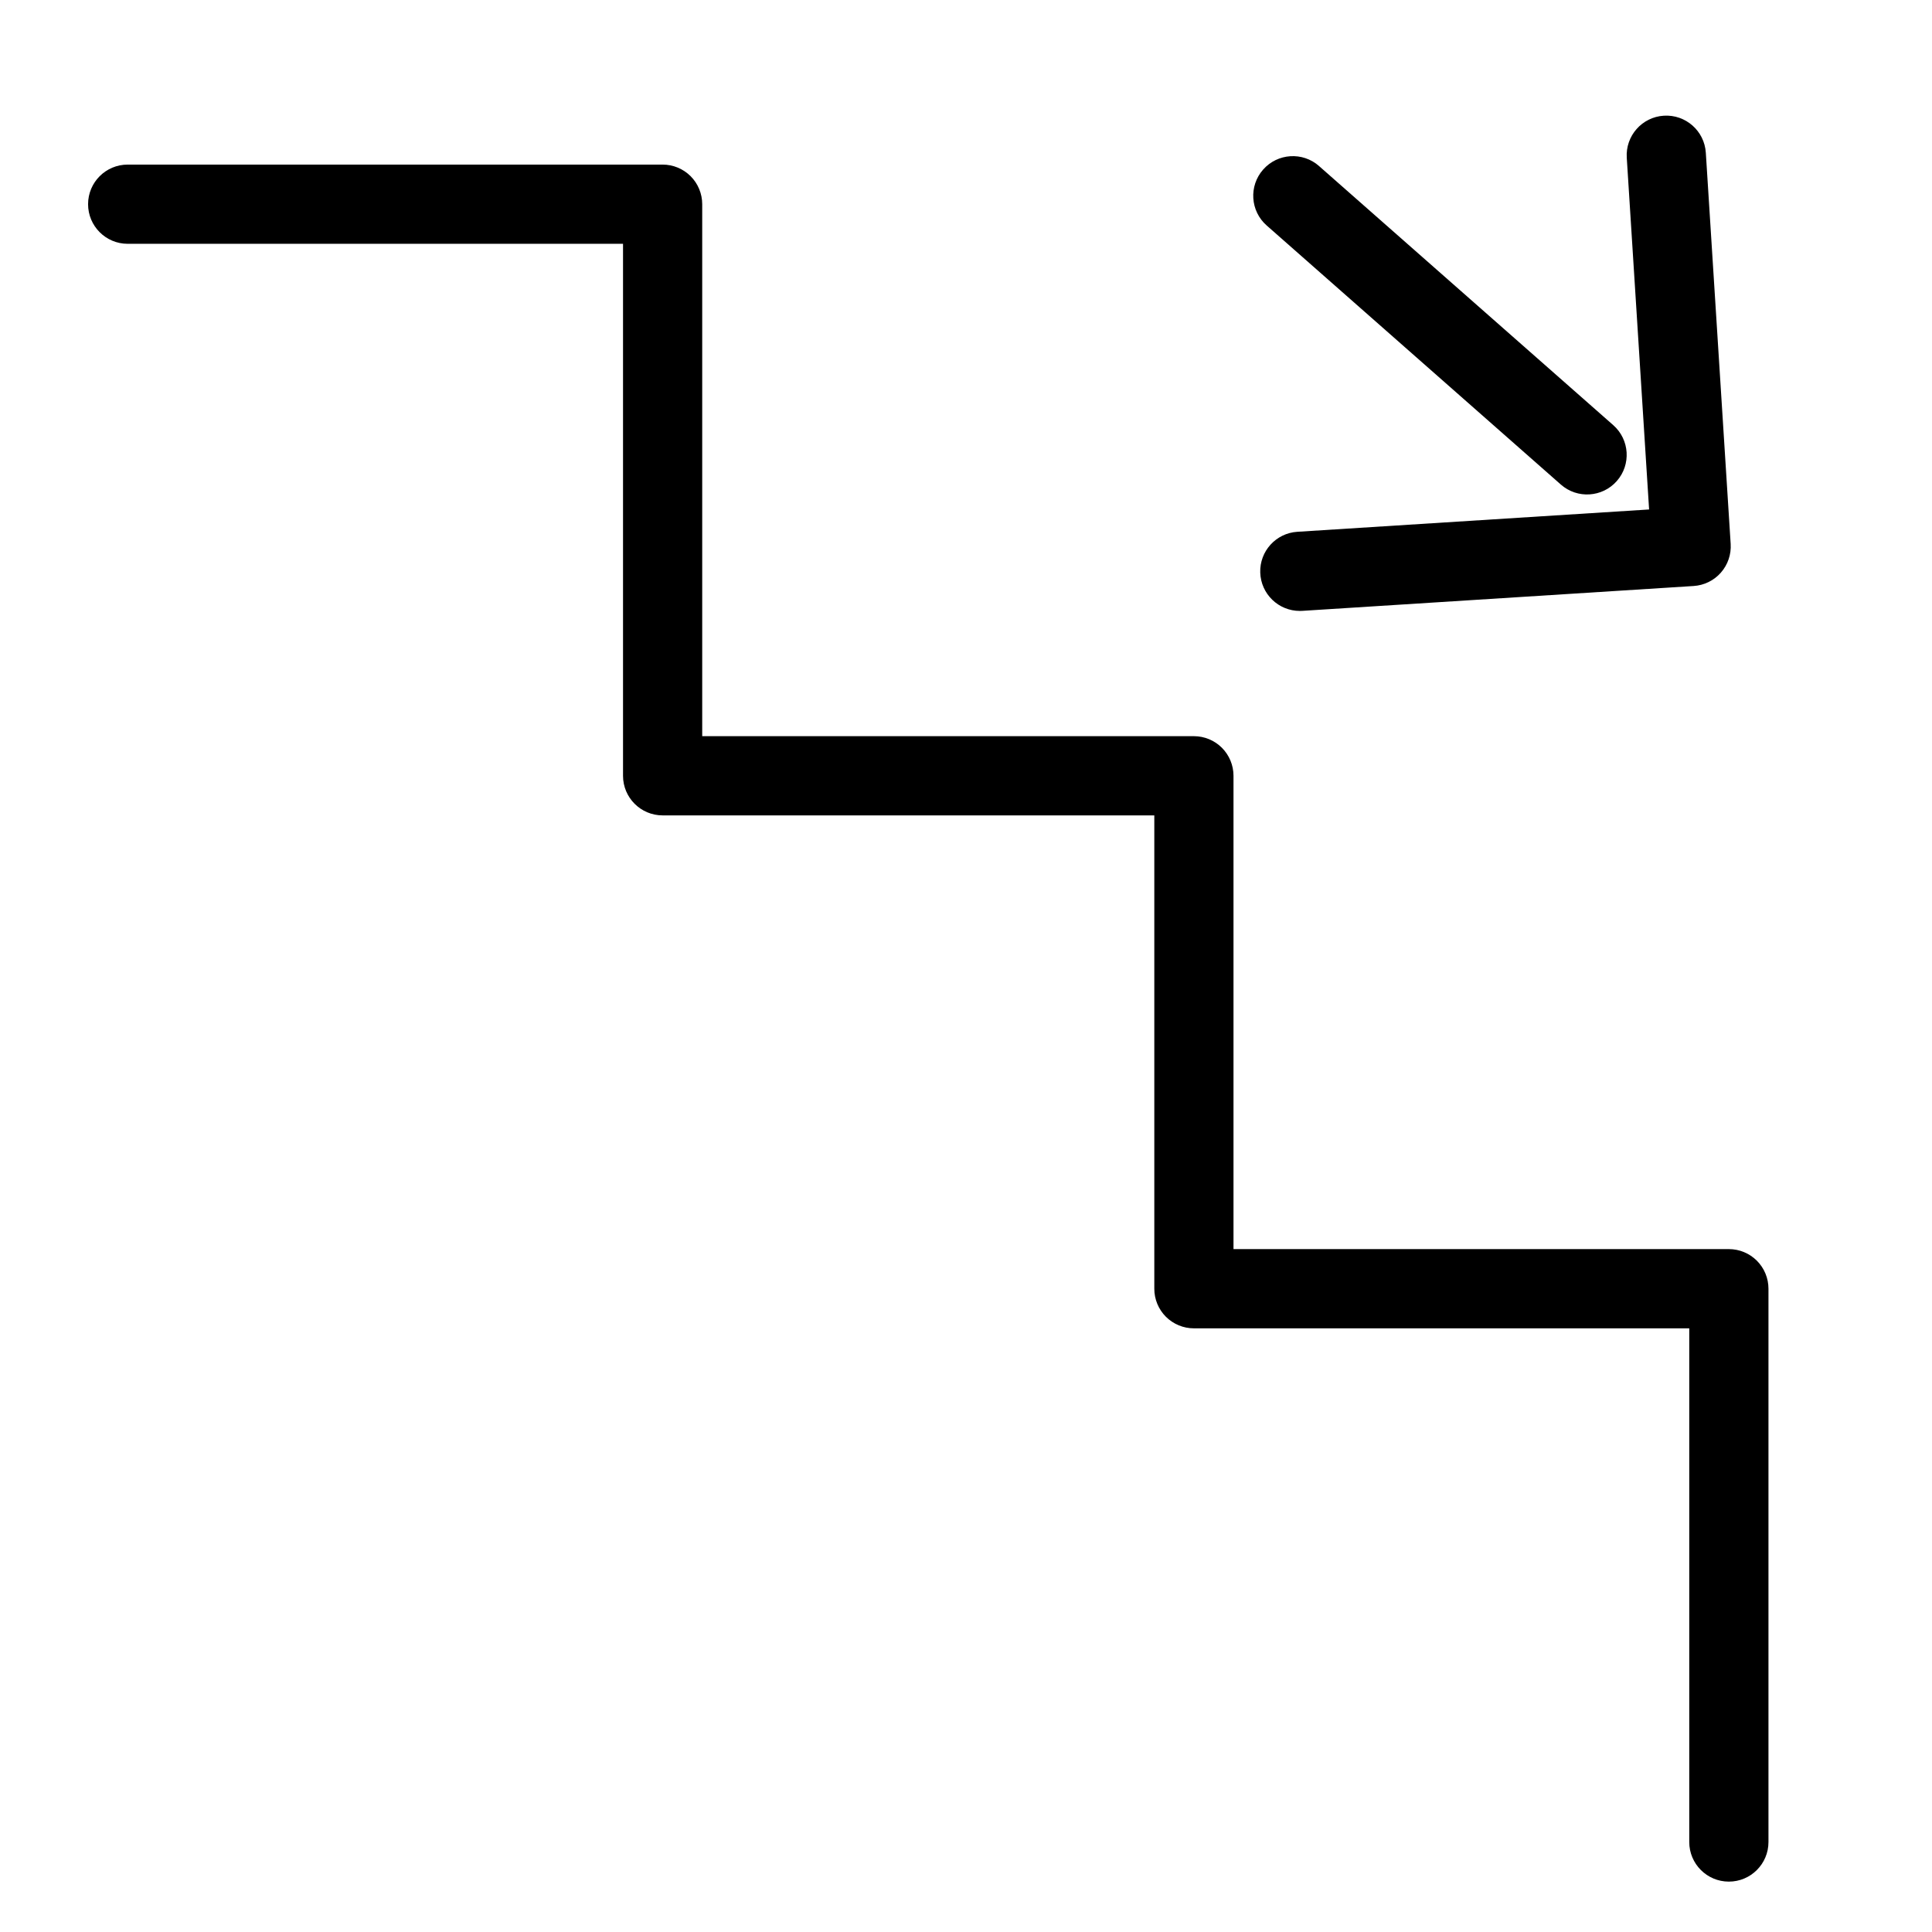
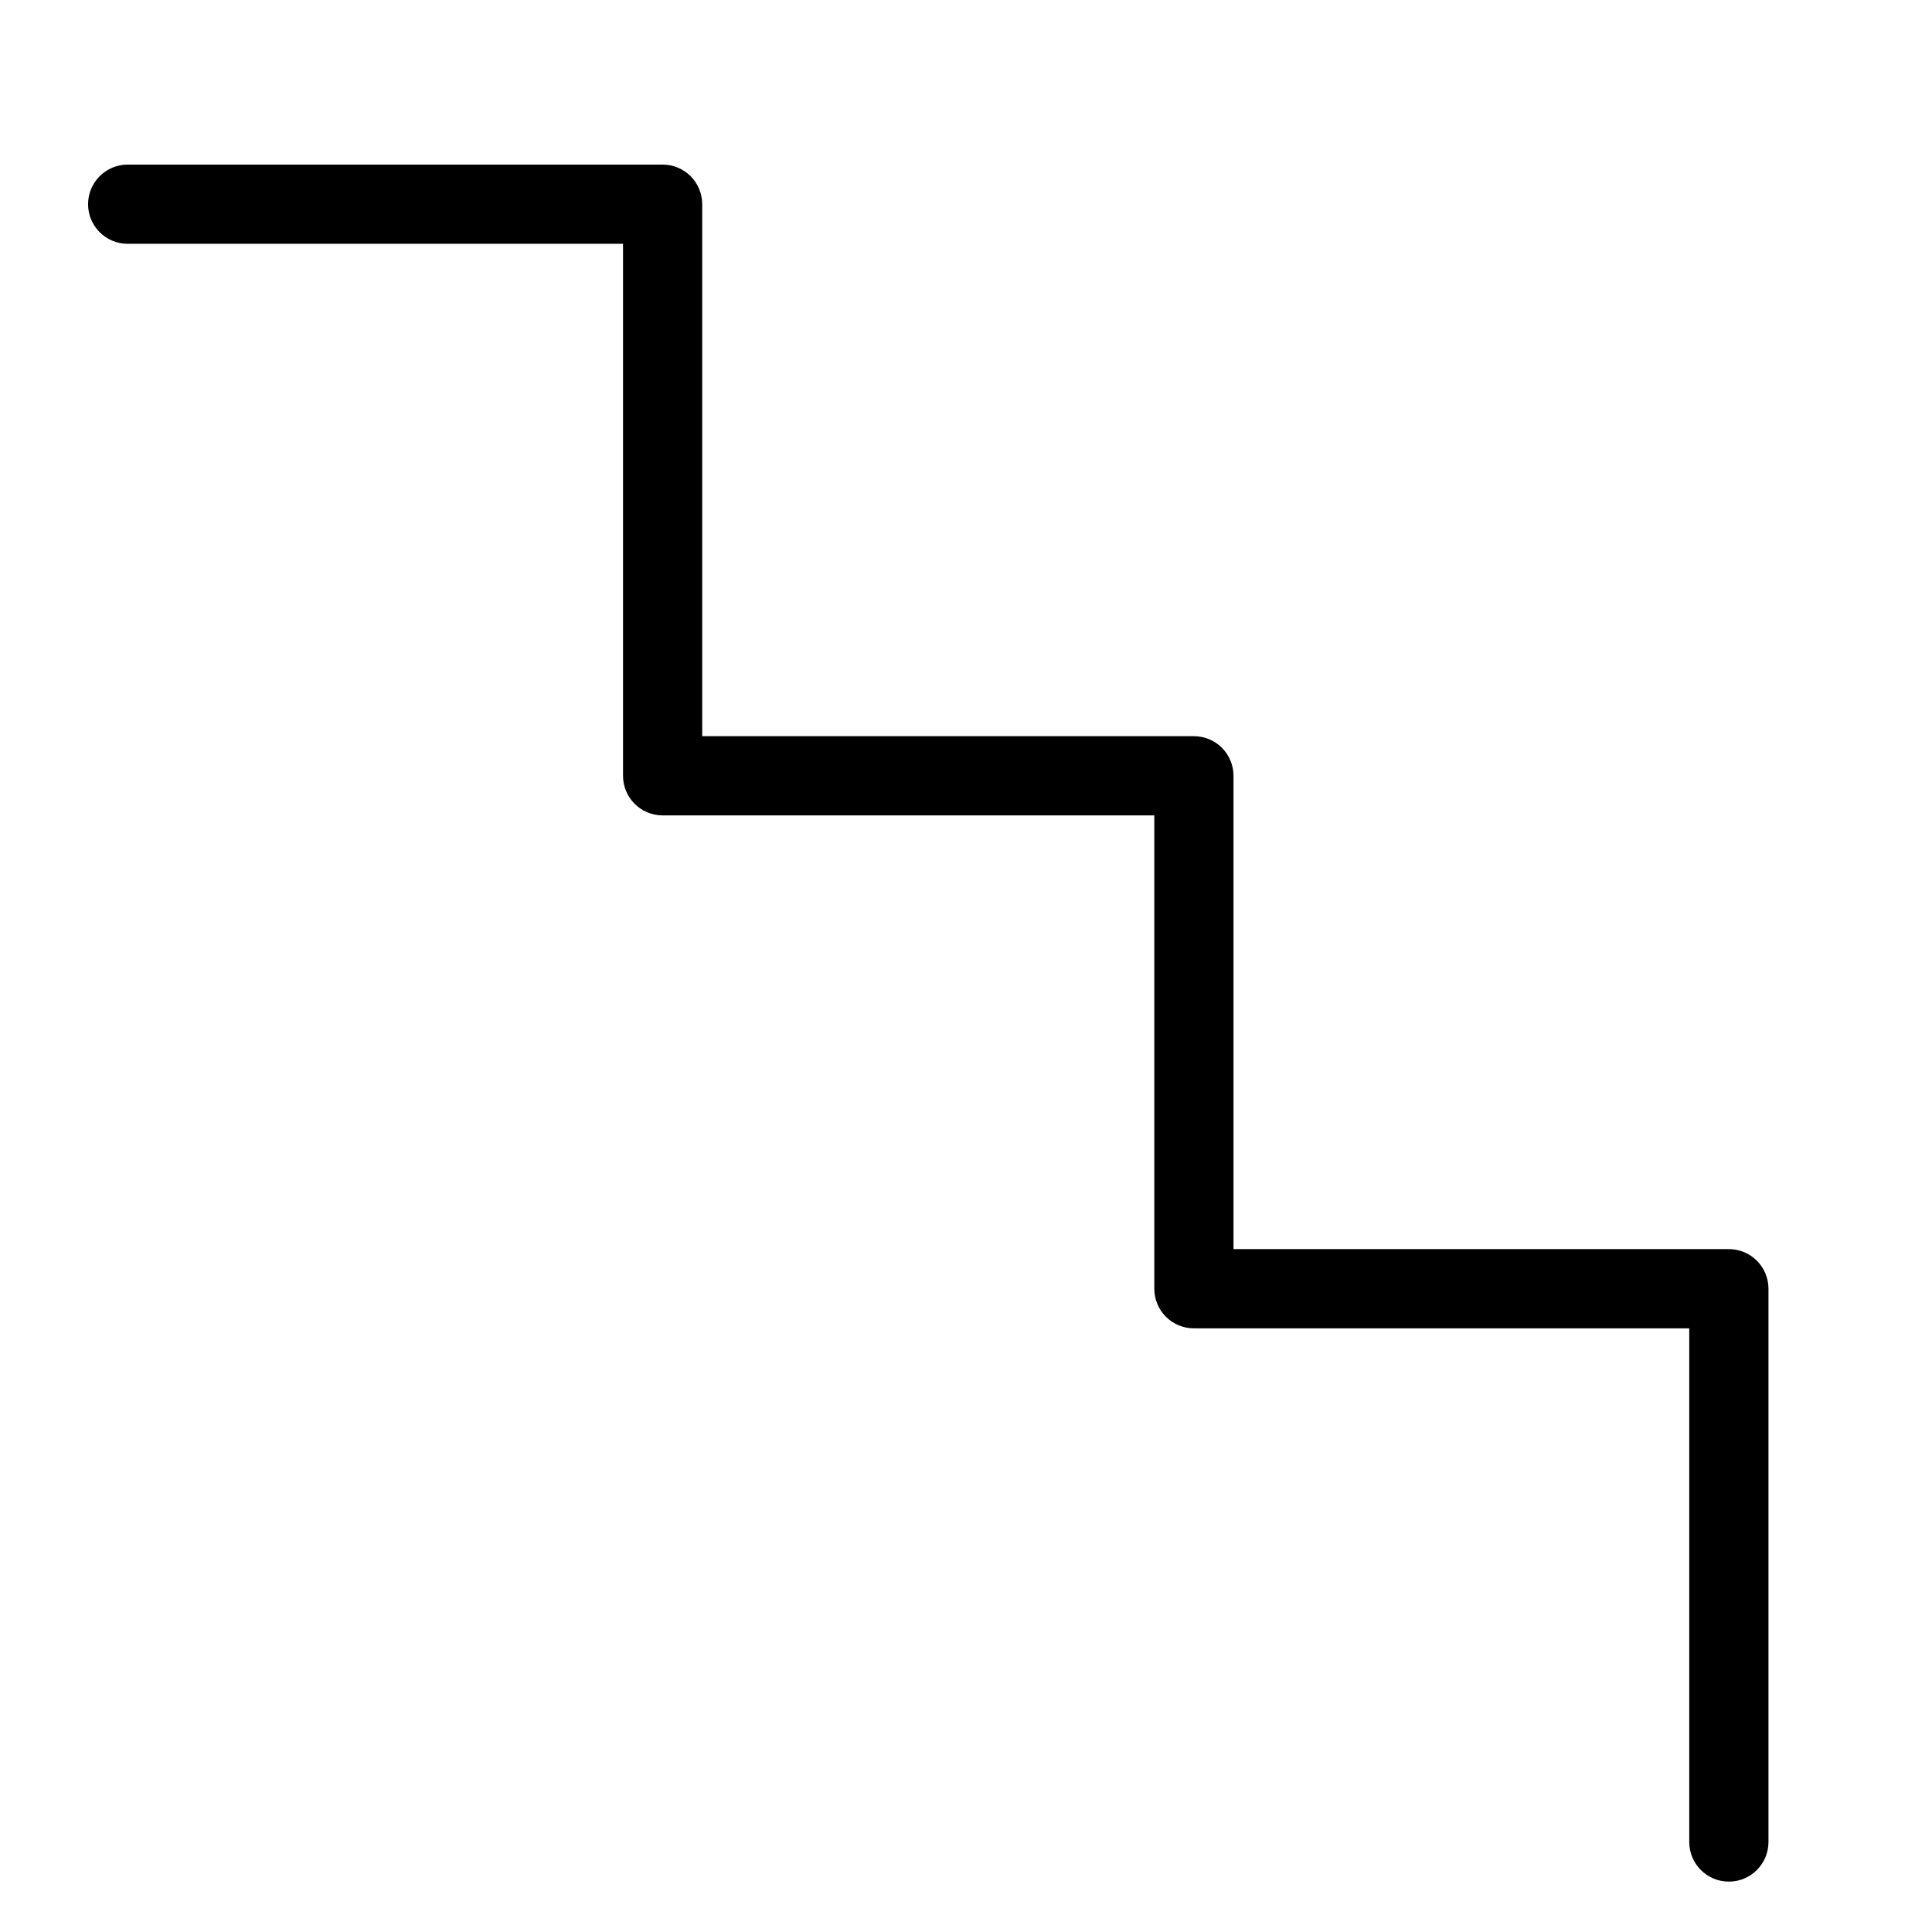
<svg xmlns="http://www.w3.org/2000/svg" fill="#000000" width="800px" height="800px" version="1.1" viewBox="144 144 512 512">
  <g>
    <path d="m602.16 475.03h-131.27v-125.44c0-2.785-1.109-5.453-3.074-7.422-1.969-1.969-4.641-3.074-7.422-3.074h-130.3v-140.98c0-2.781-1.105-5.453-3.074-7.422s-4.637-3.074-7.422-3.074h-141.76c-5.797 0-10.496 4.699-10.496 10.496s4.699 10.496 10.496 10.496h131.27v140.98c0 5.797 4.699 10.496 10.496 10.496h130.3v125.44c-0.004 2.785 1.102 5.457 3.07 7.426 1.969 1.965 4.641 3.074 7.426 3.07h131.27v136.13c0 5.797 4.699 10.496 10.496 10.496 5.797 0 10.496-4.699 10.496-10.496v-146.63c0-2.781-1.105-5.453-3.074-7.422s-4.637-3.074-7.422-3.074z" />
-     <path d="m557.65 272.42c4.352 3.832 10.984 3.41 14.82-0.938 3.832-4.352 3.41-10.984-0.941-14.816l-77.973-68.664 0.004-0.004c-4.352-3.832-10.984-3.41-14.816 0.941-3.836 4.348-3.414 10.984 0.938 14.816z" />
-     <path d="m487.81 284.93c-5.656 0.355-10.012 5.137-9.832 10.805 0.176 5.668 4.82 10.168 10.488 10.168 0.227 0 0.453-0.004 0.676-0.02l103.69-6.586h0.004c2.777-0.18 5.375-1.449 7.211-3.539 1.84-2.09 2.777-4.824 2.598-7.606l-6.586-103.68c-0.367-5.785-5.356-10.176-11.141-9.809-5.785 0.367-10.176 5.356-9.809 11.145l5.918 93.207z" />
  </g>
</svg>